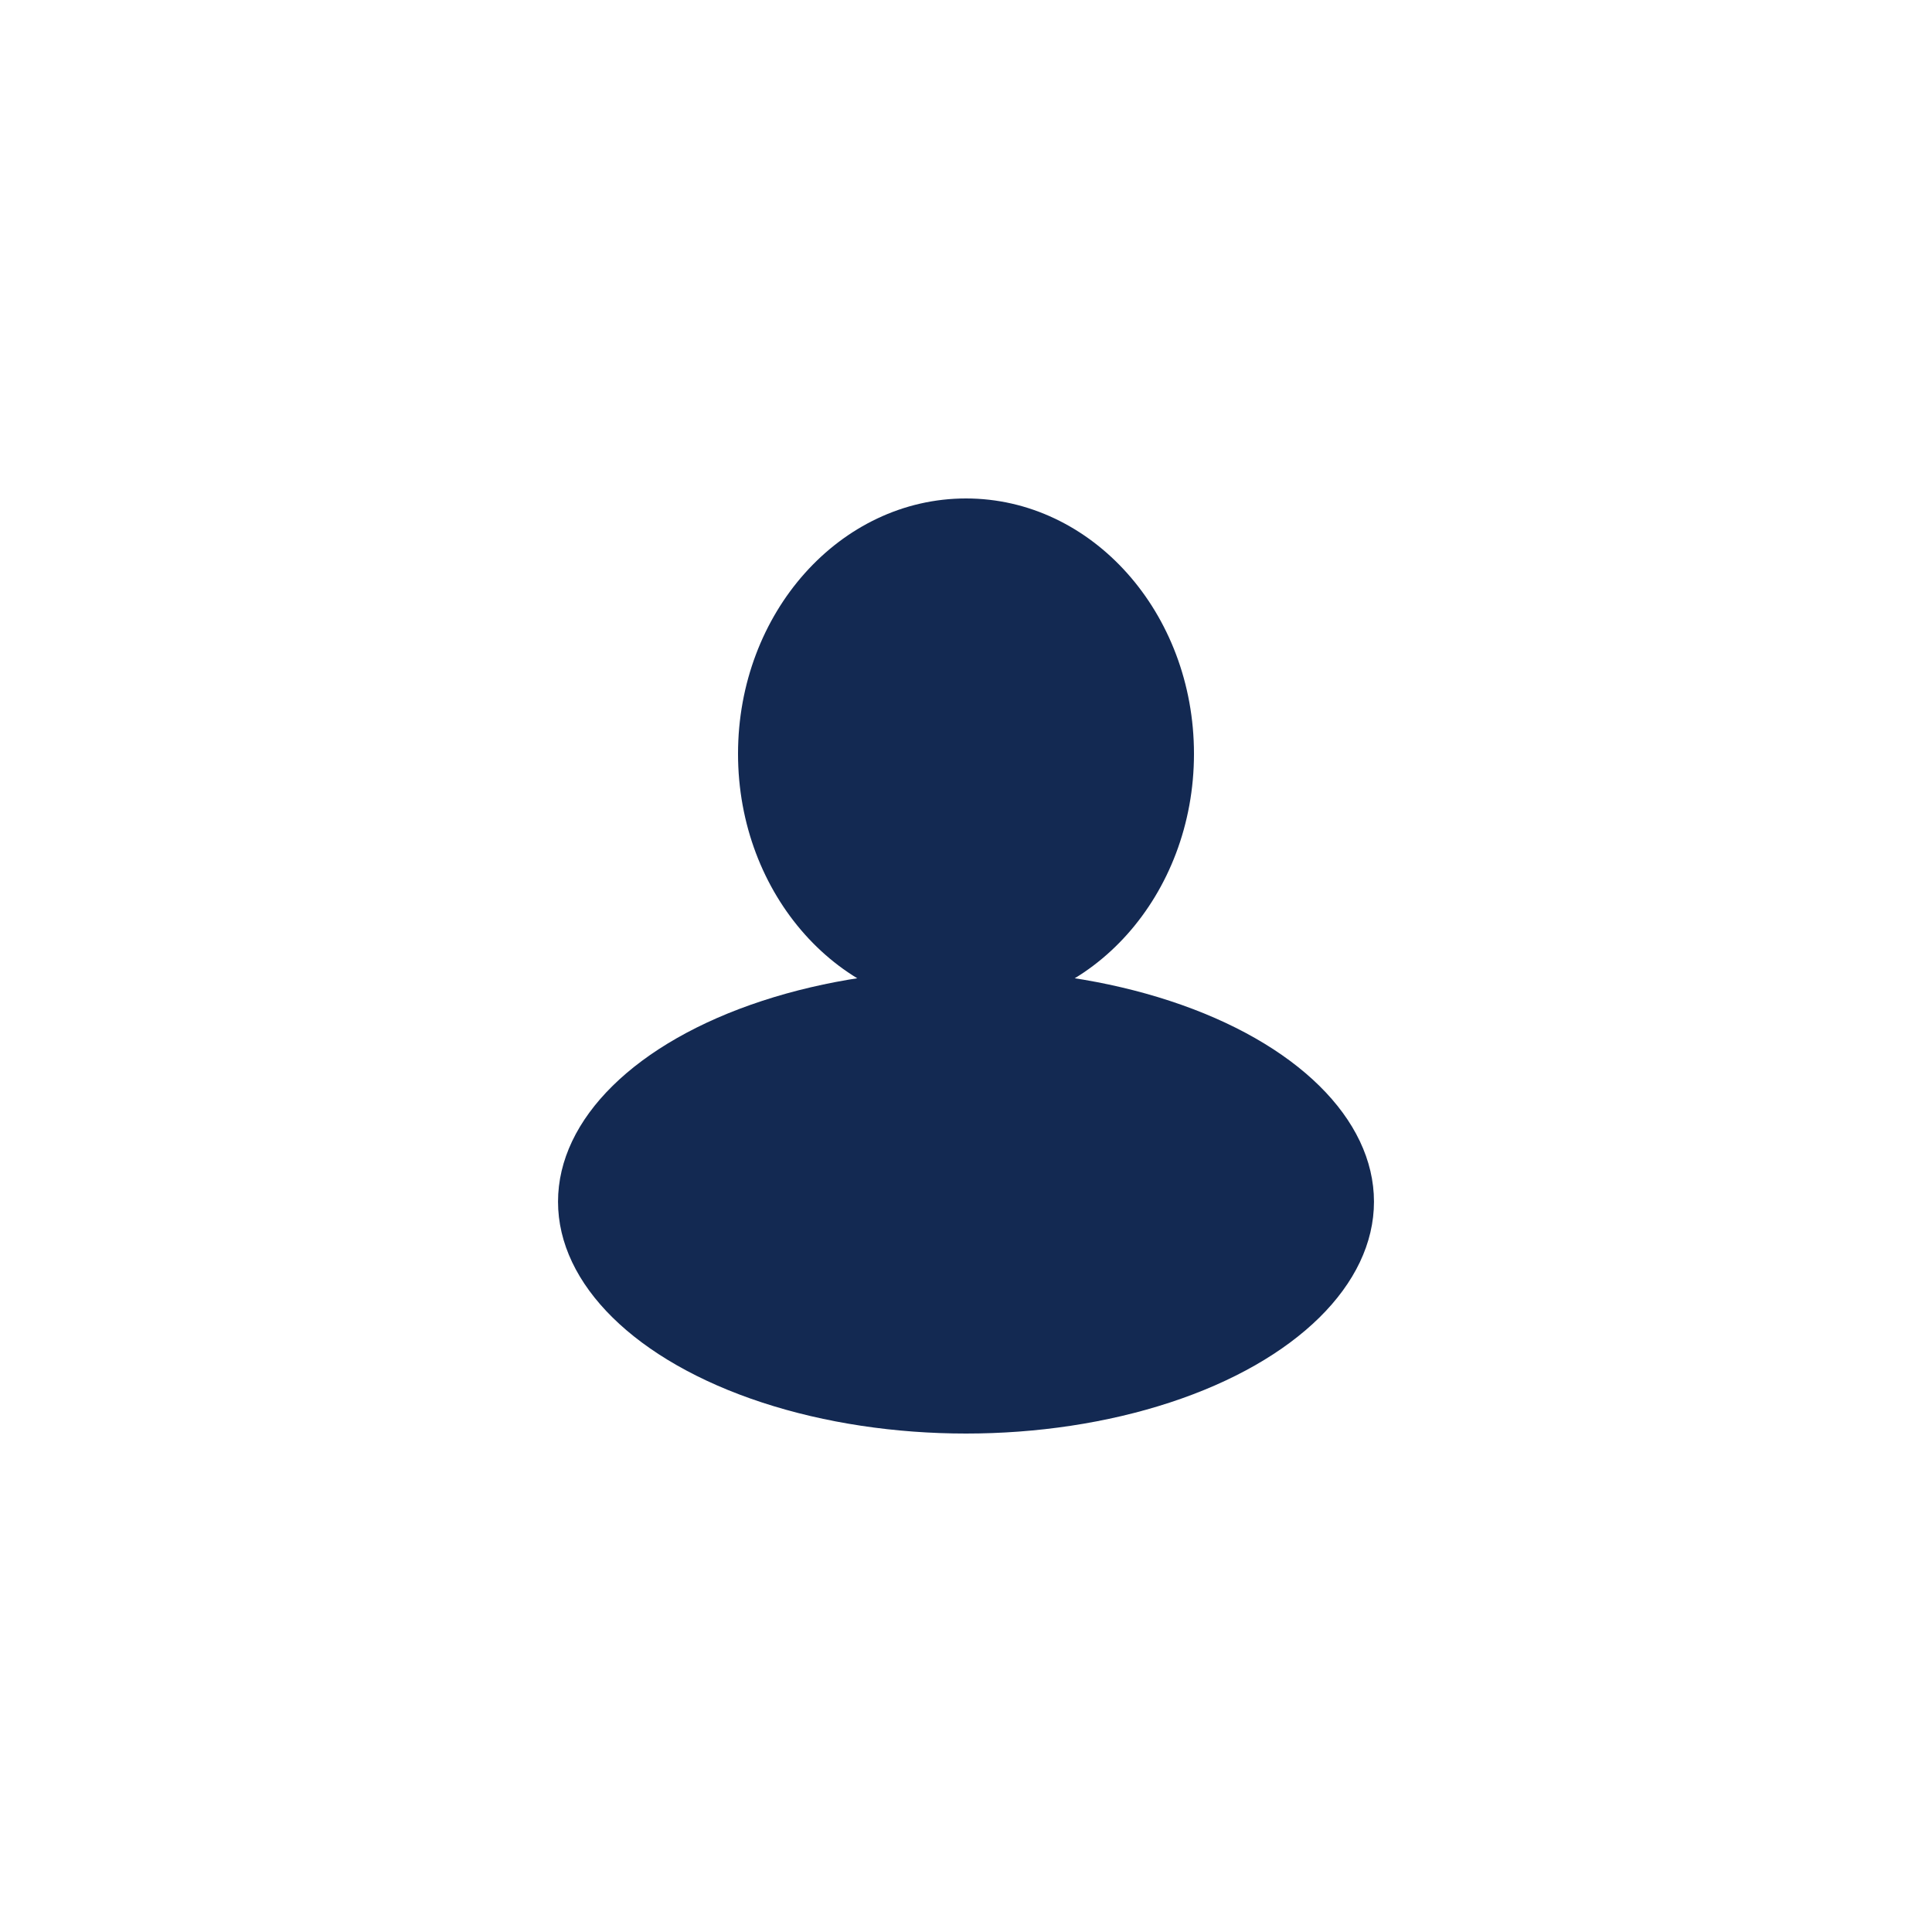
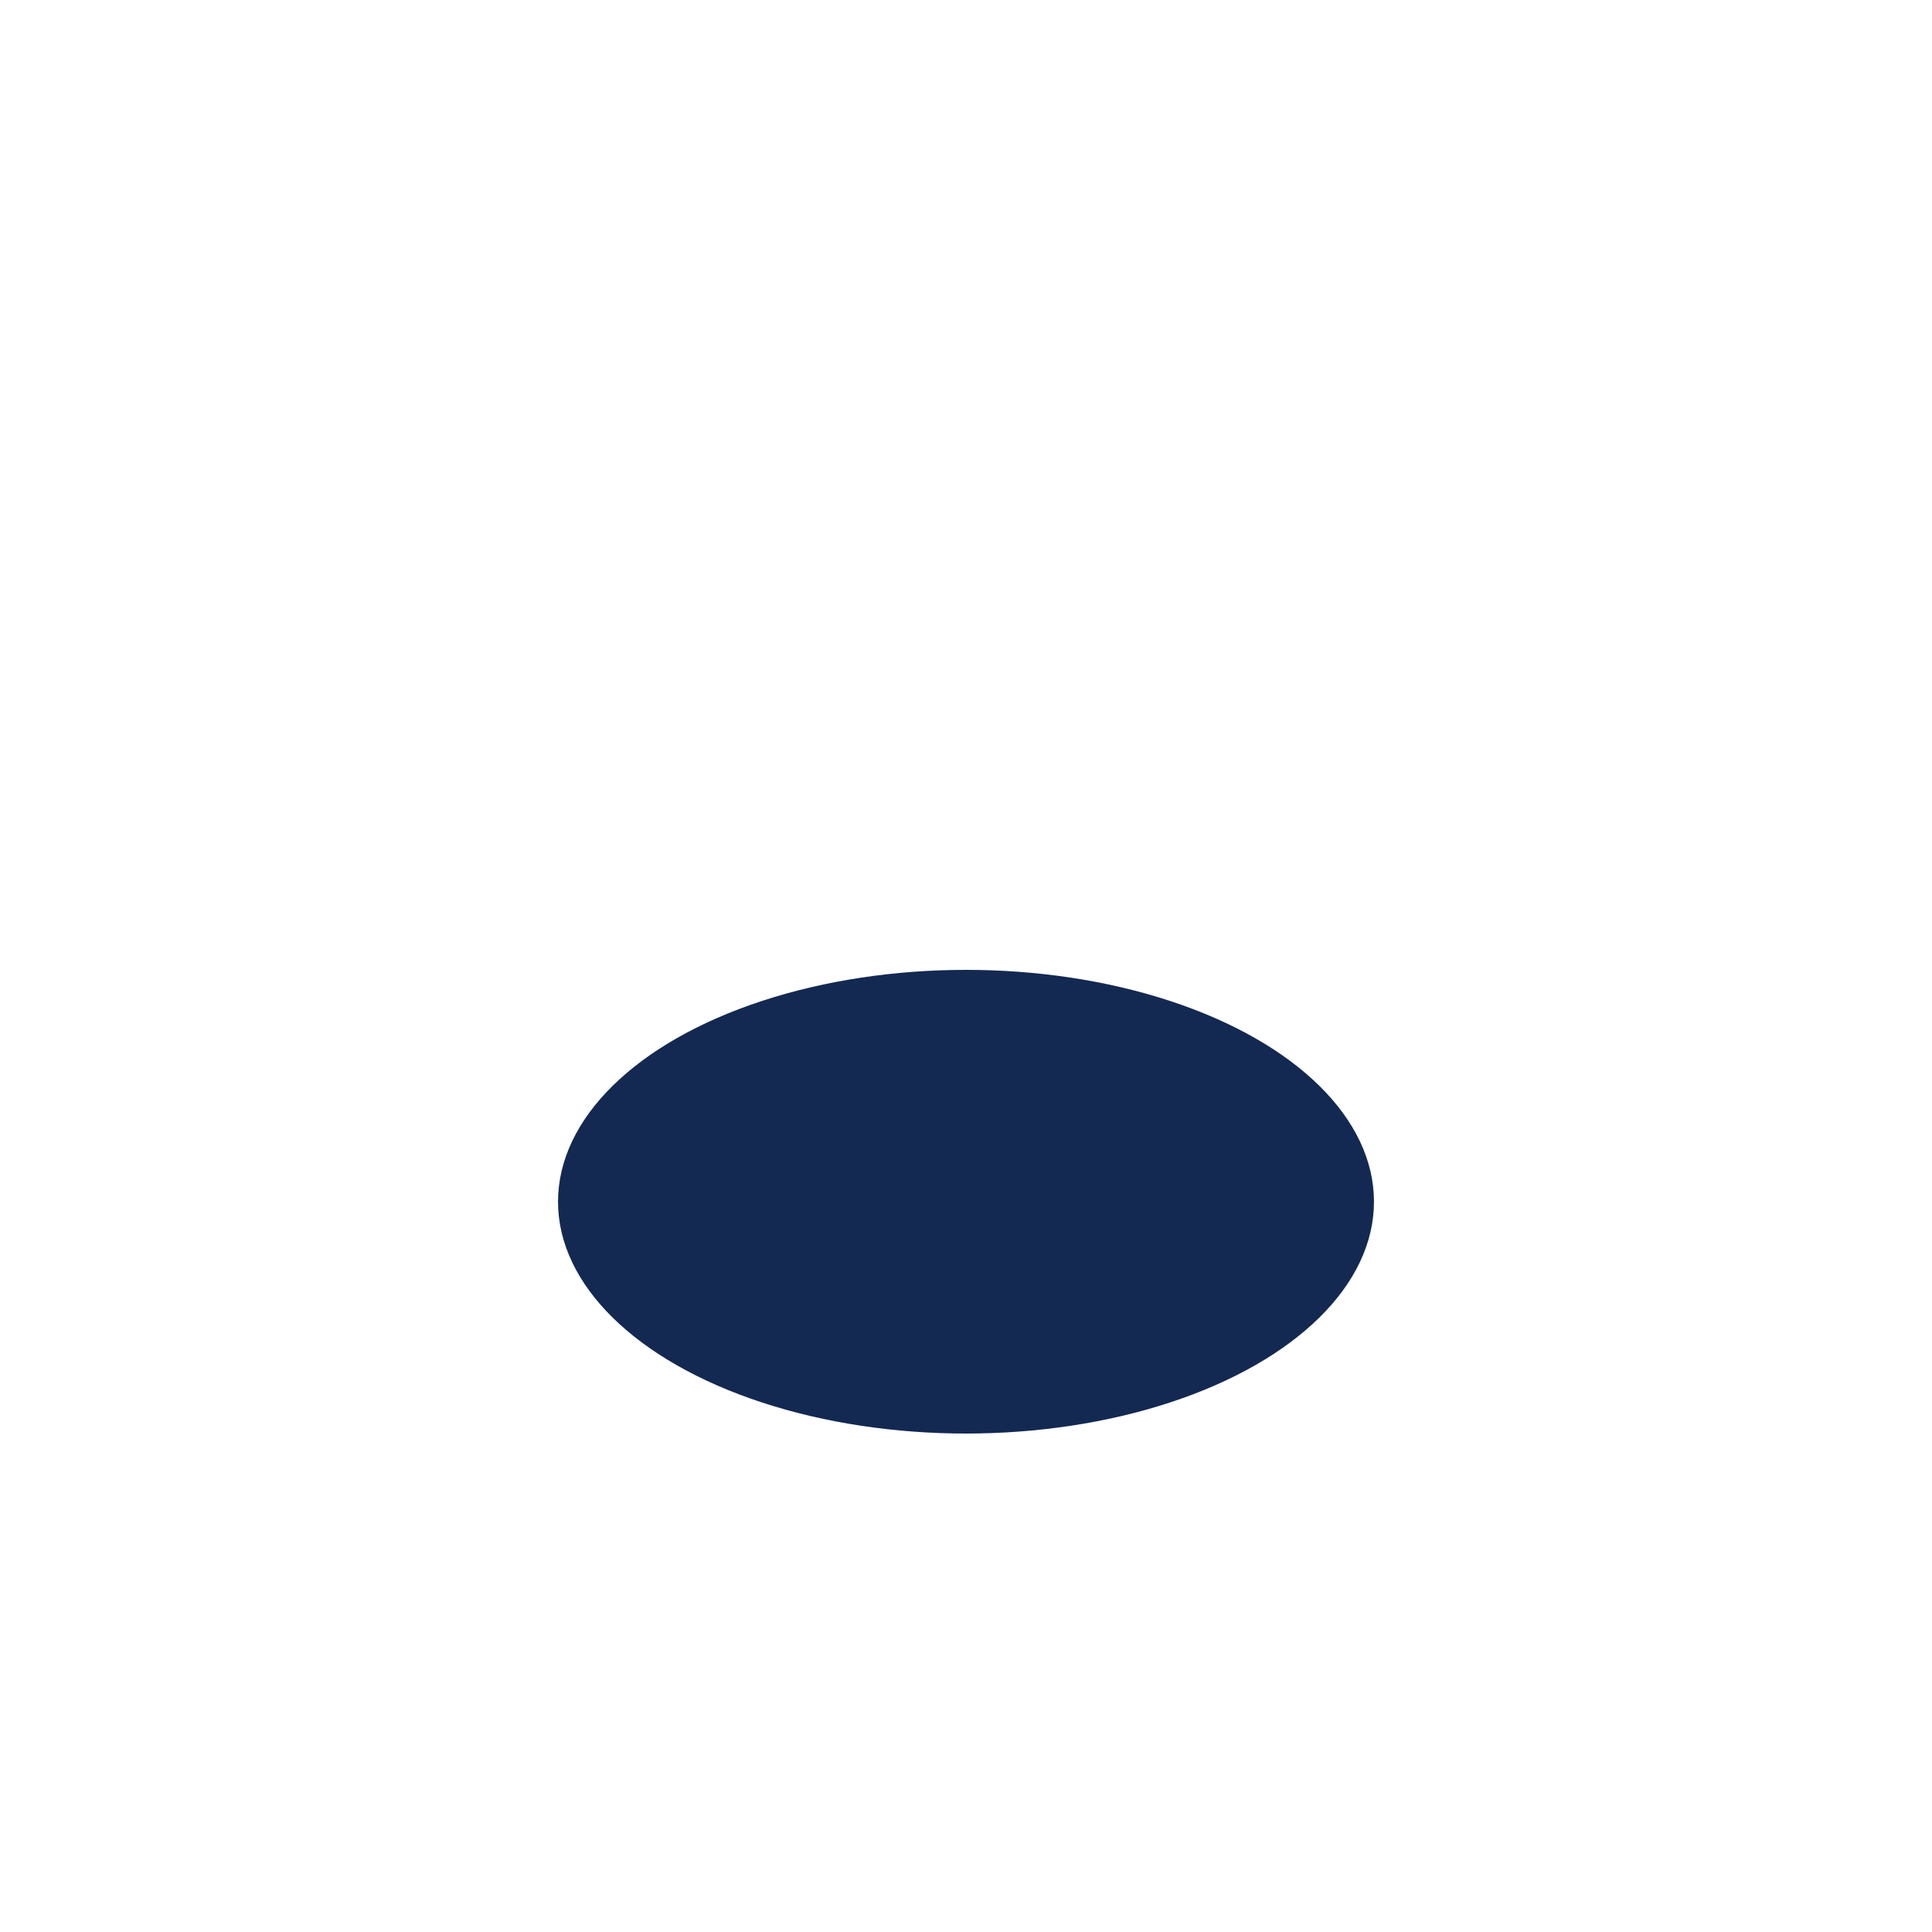
<svg xmlns="http://www.w3.org/2000/svg" id="Layer_1" data-name="Layer 1" viewBox="0 0 60 60">
  <defs>
    <style>.cls-1{fill:#132952;}</style>
  </defs>
-   <ellipse class="cls-1" cx="30" cy="23.41" rx="7.08" ry="7.93" />
  <ellipse class="cls-1" cx="30" cy="37.32" rx="12.67" ry="7.2" />
</svg>